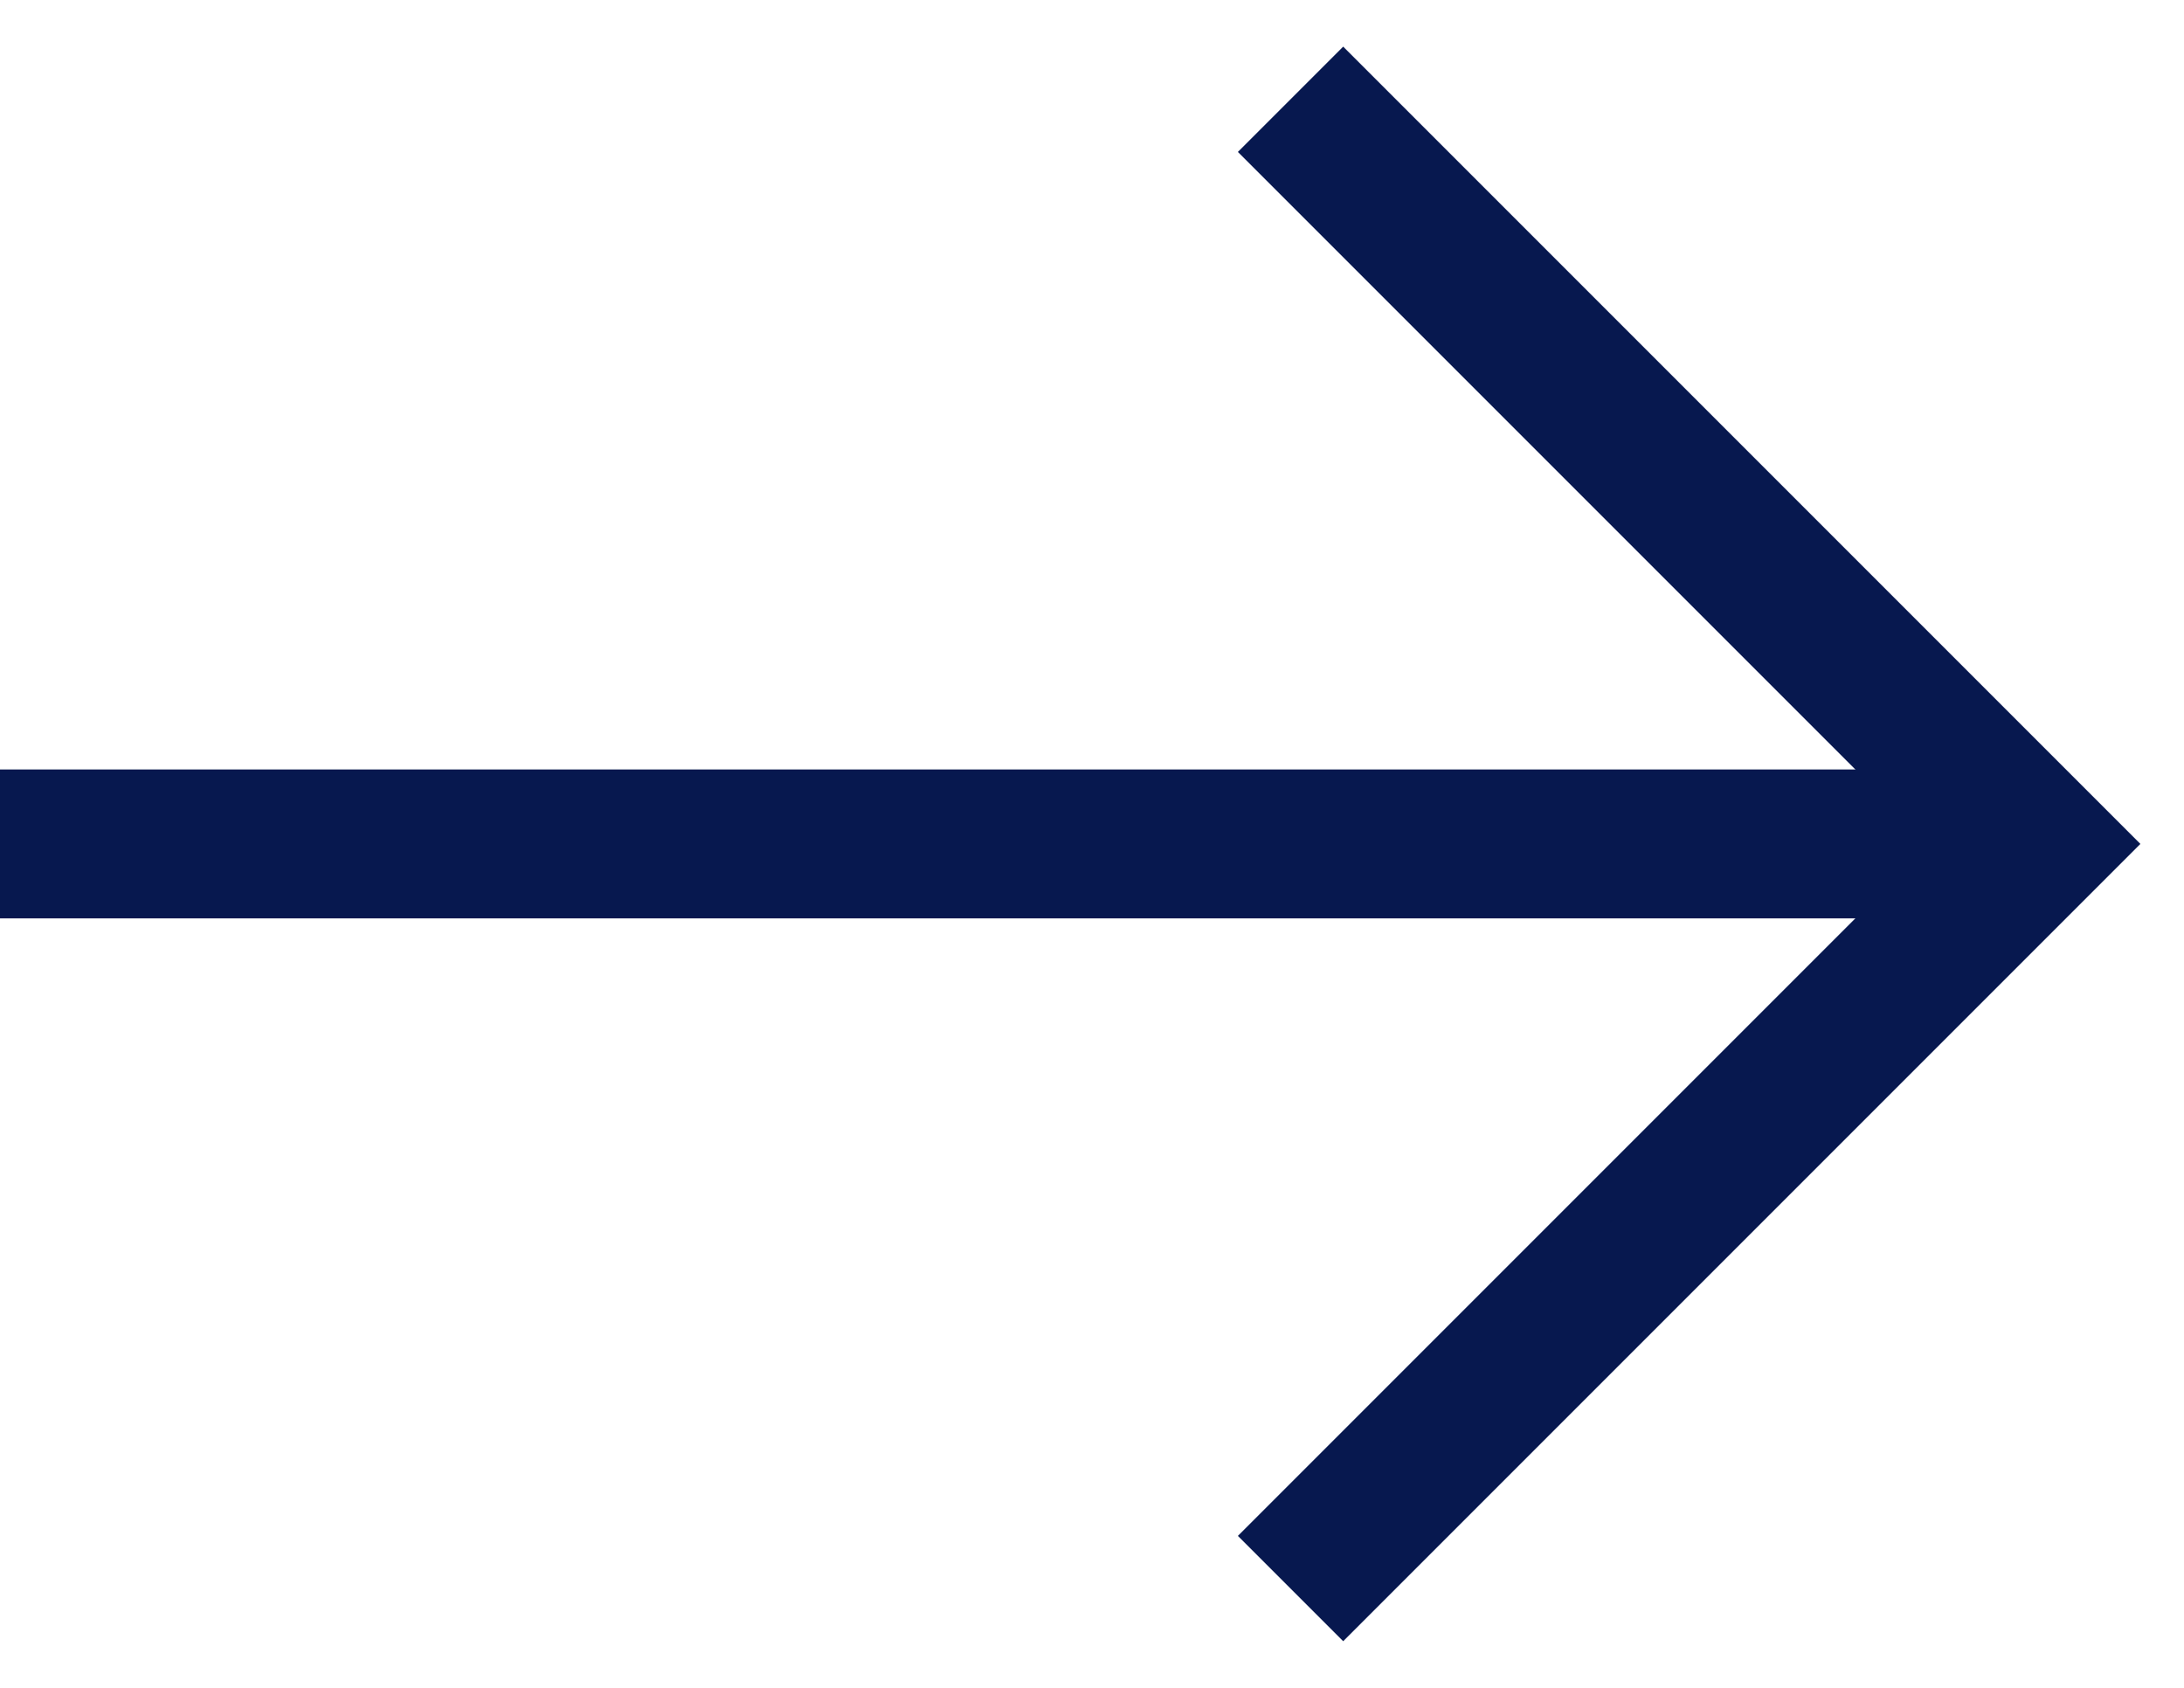
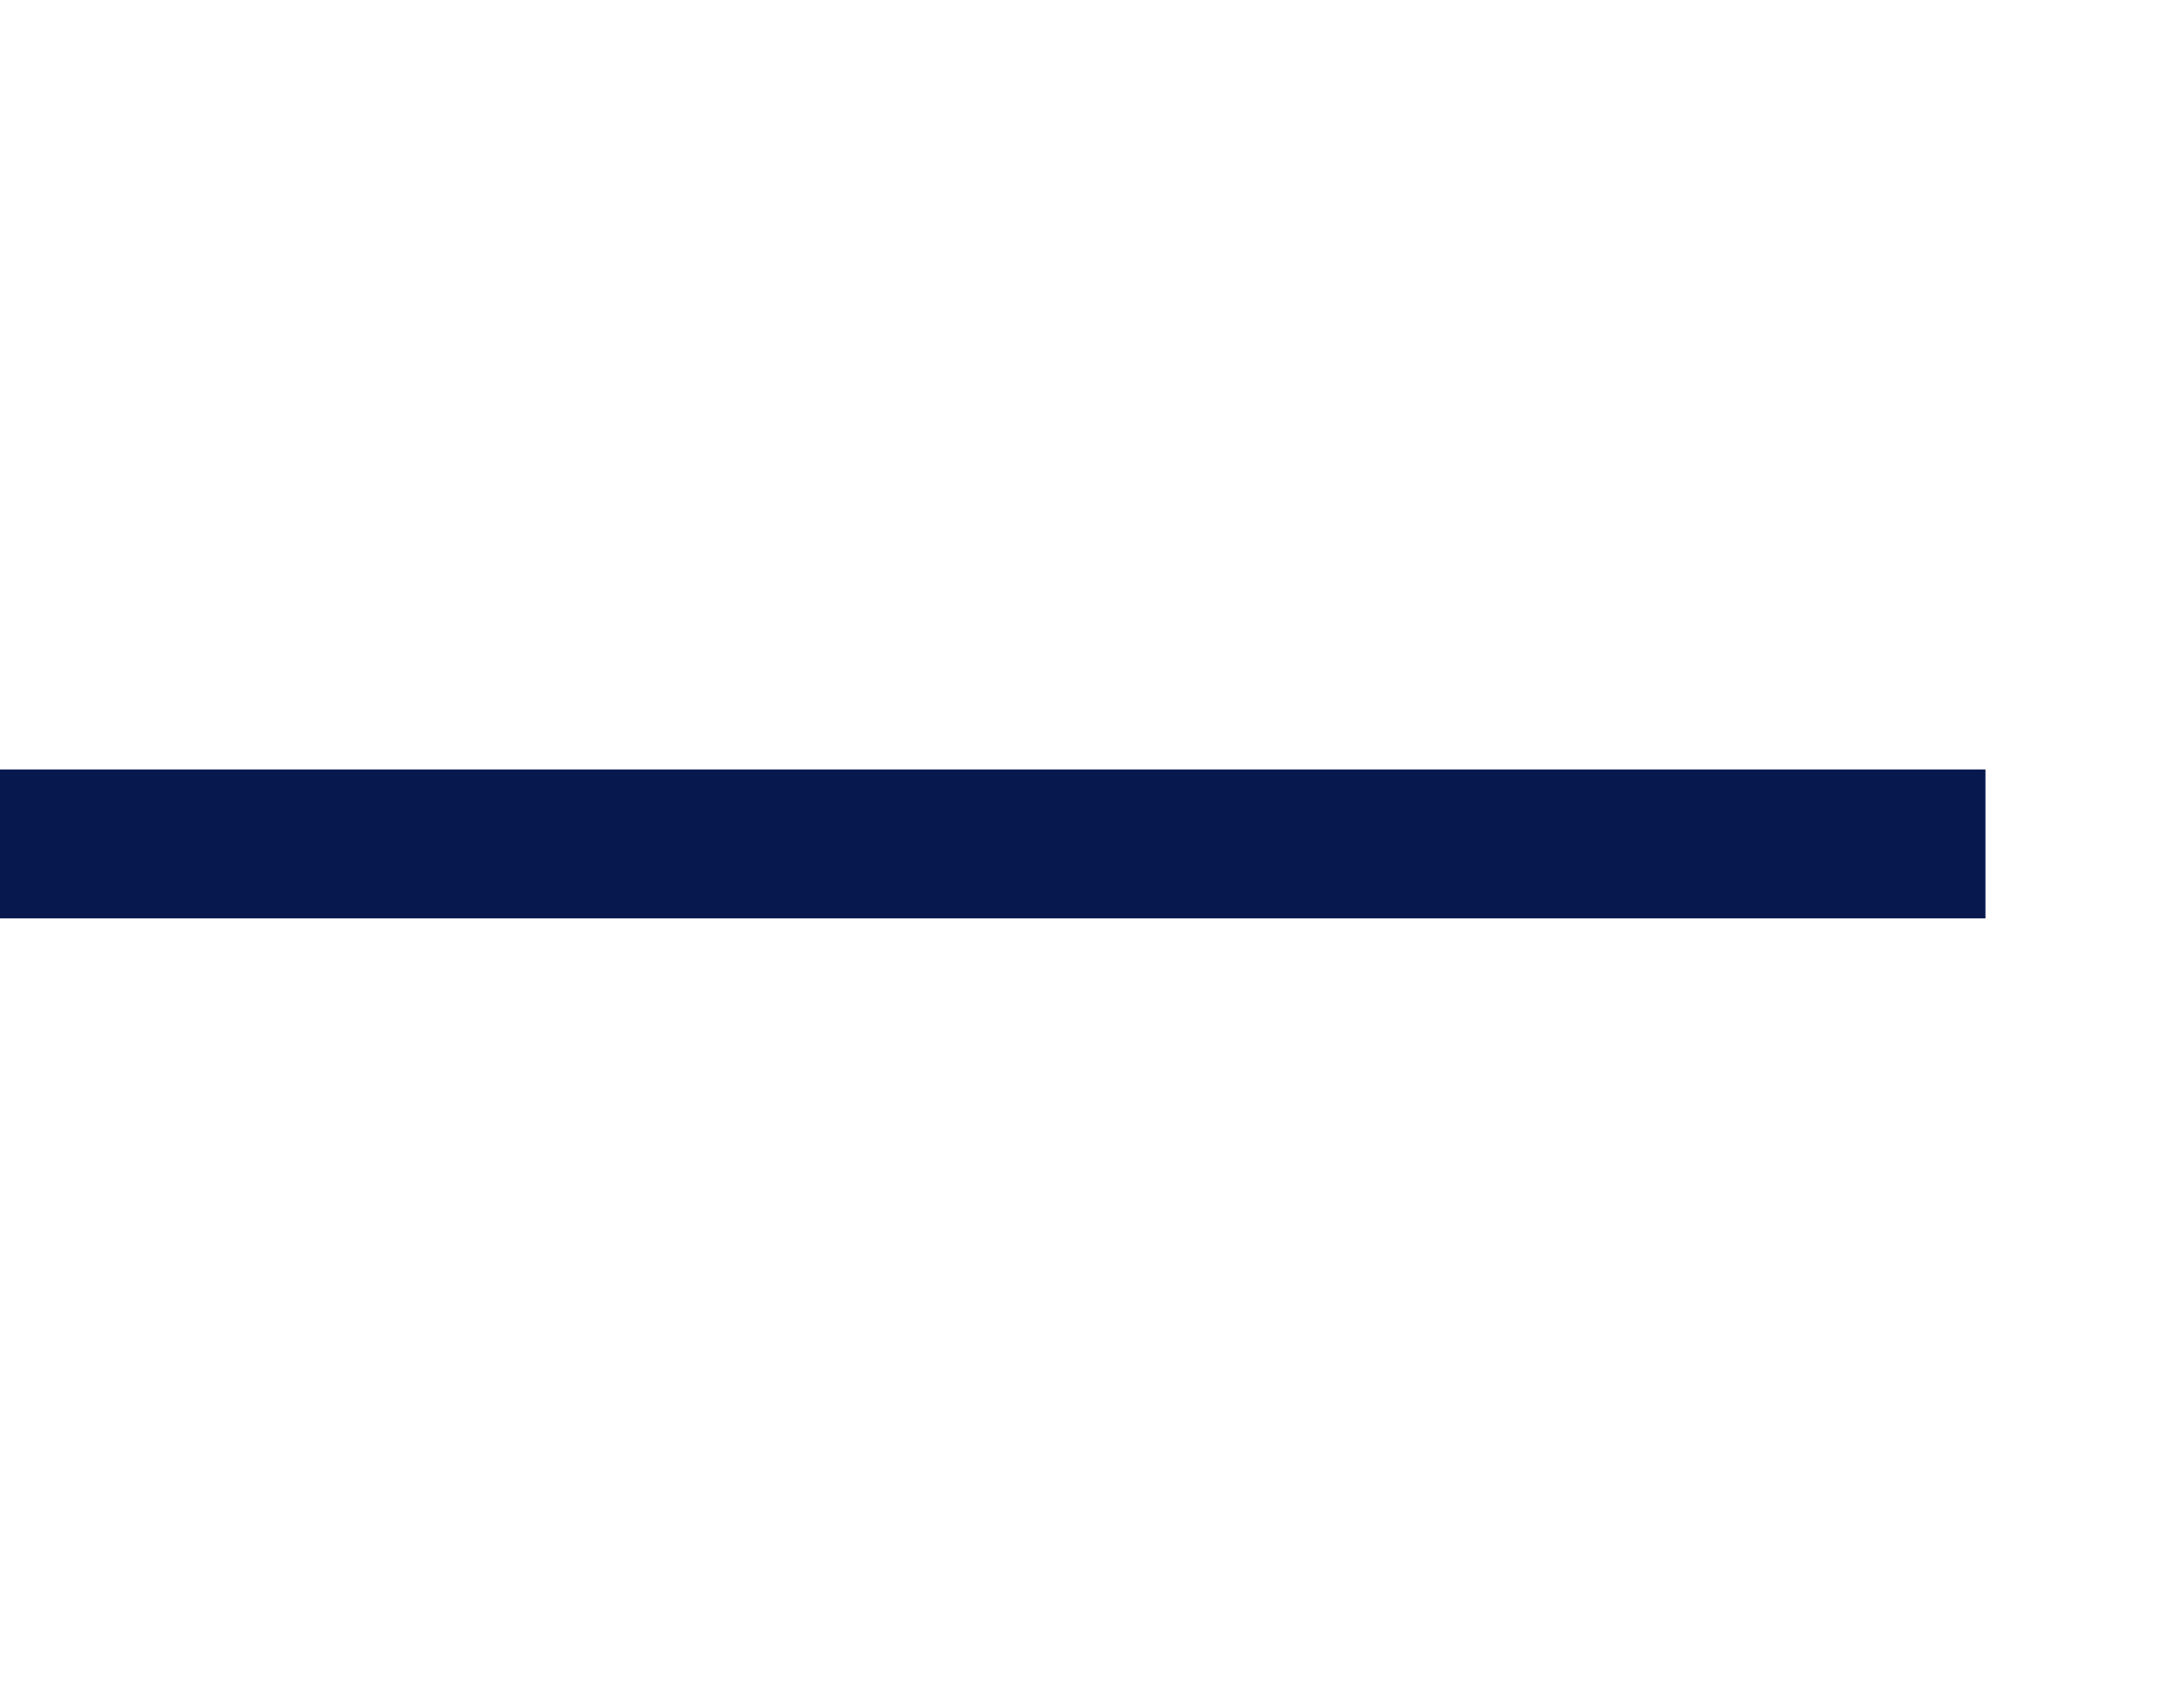
<svg xmlns="http://www.w3.org/2000/svg" width="22" height="17" viewBox="0 0 22 17" fill="none">
  <path d="M0 8.5H20" stroke="#07184F" stroke-width="1.5" />
-   <path d="M13 16L20.5 8.5L13 1" stroke="#07184F" stroke-width="1.5" />
</svg>